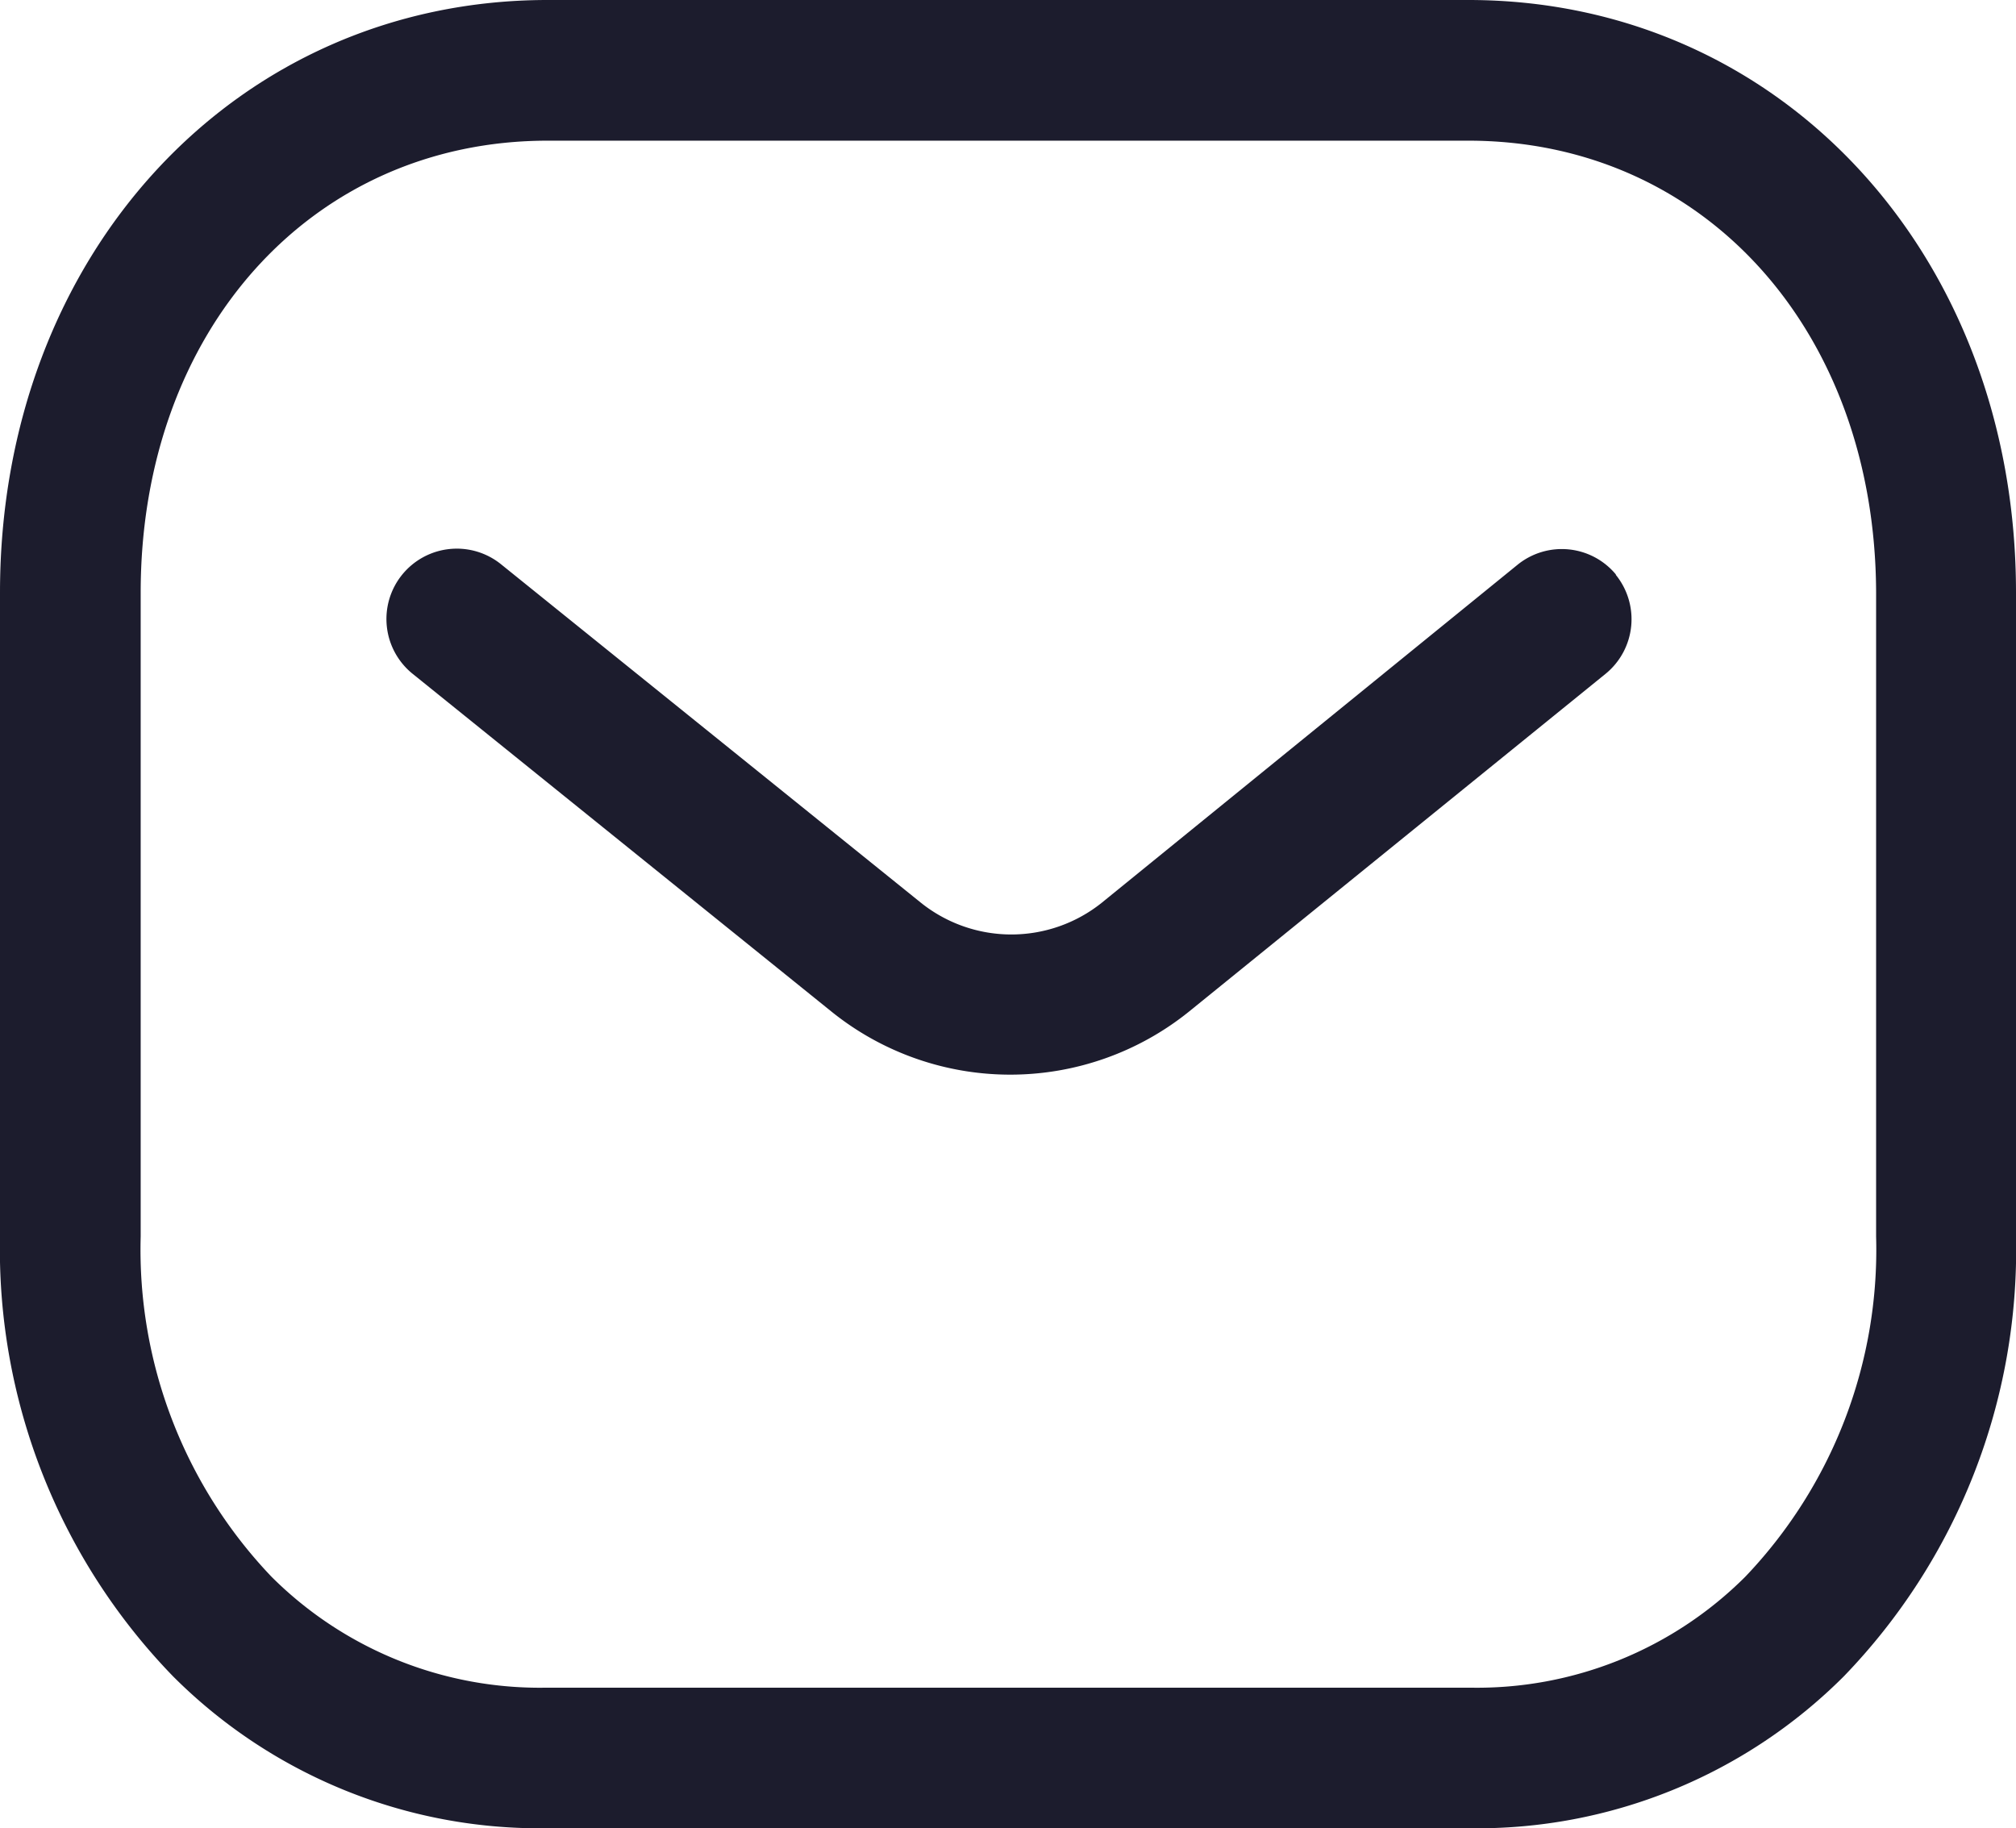
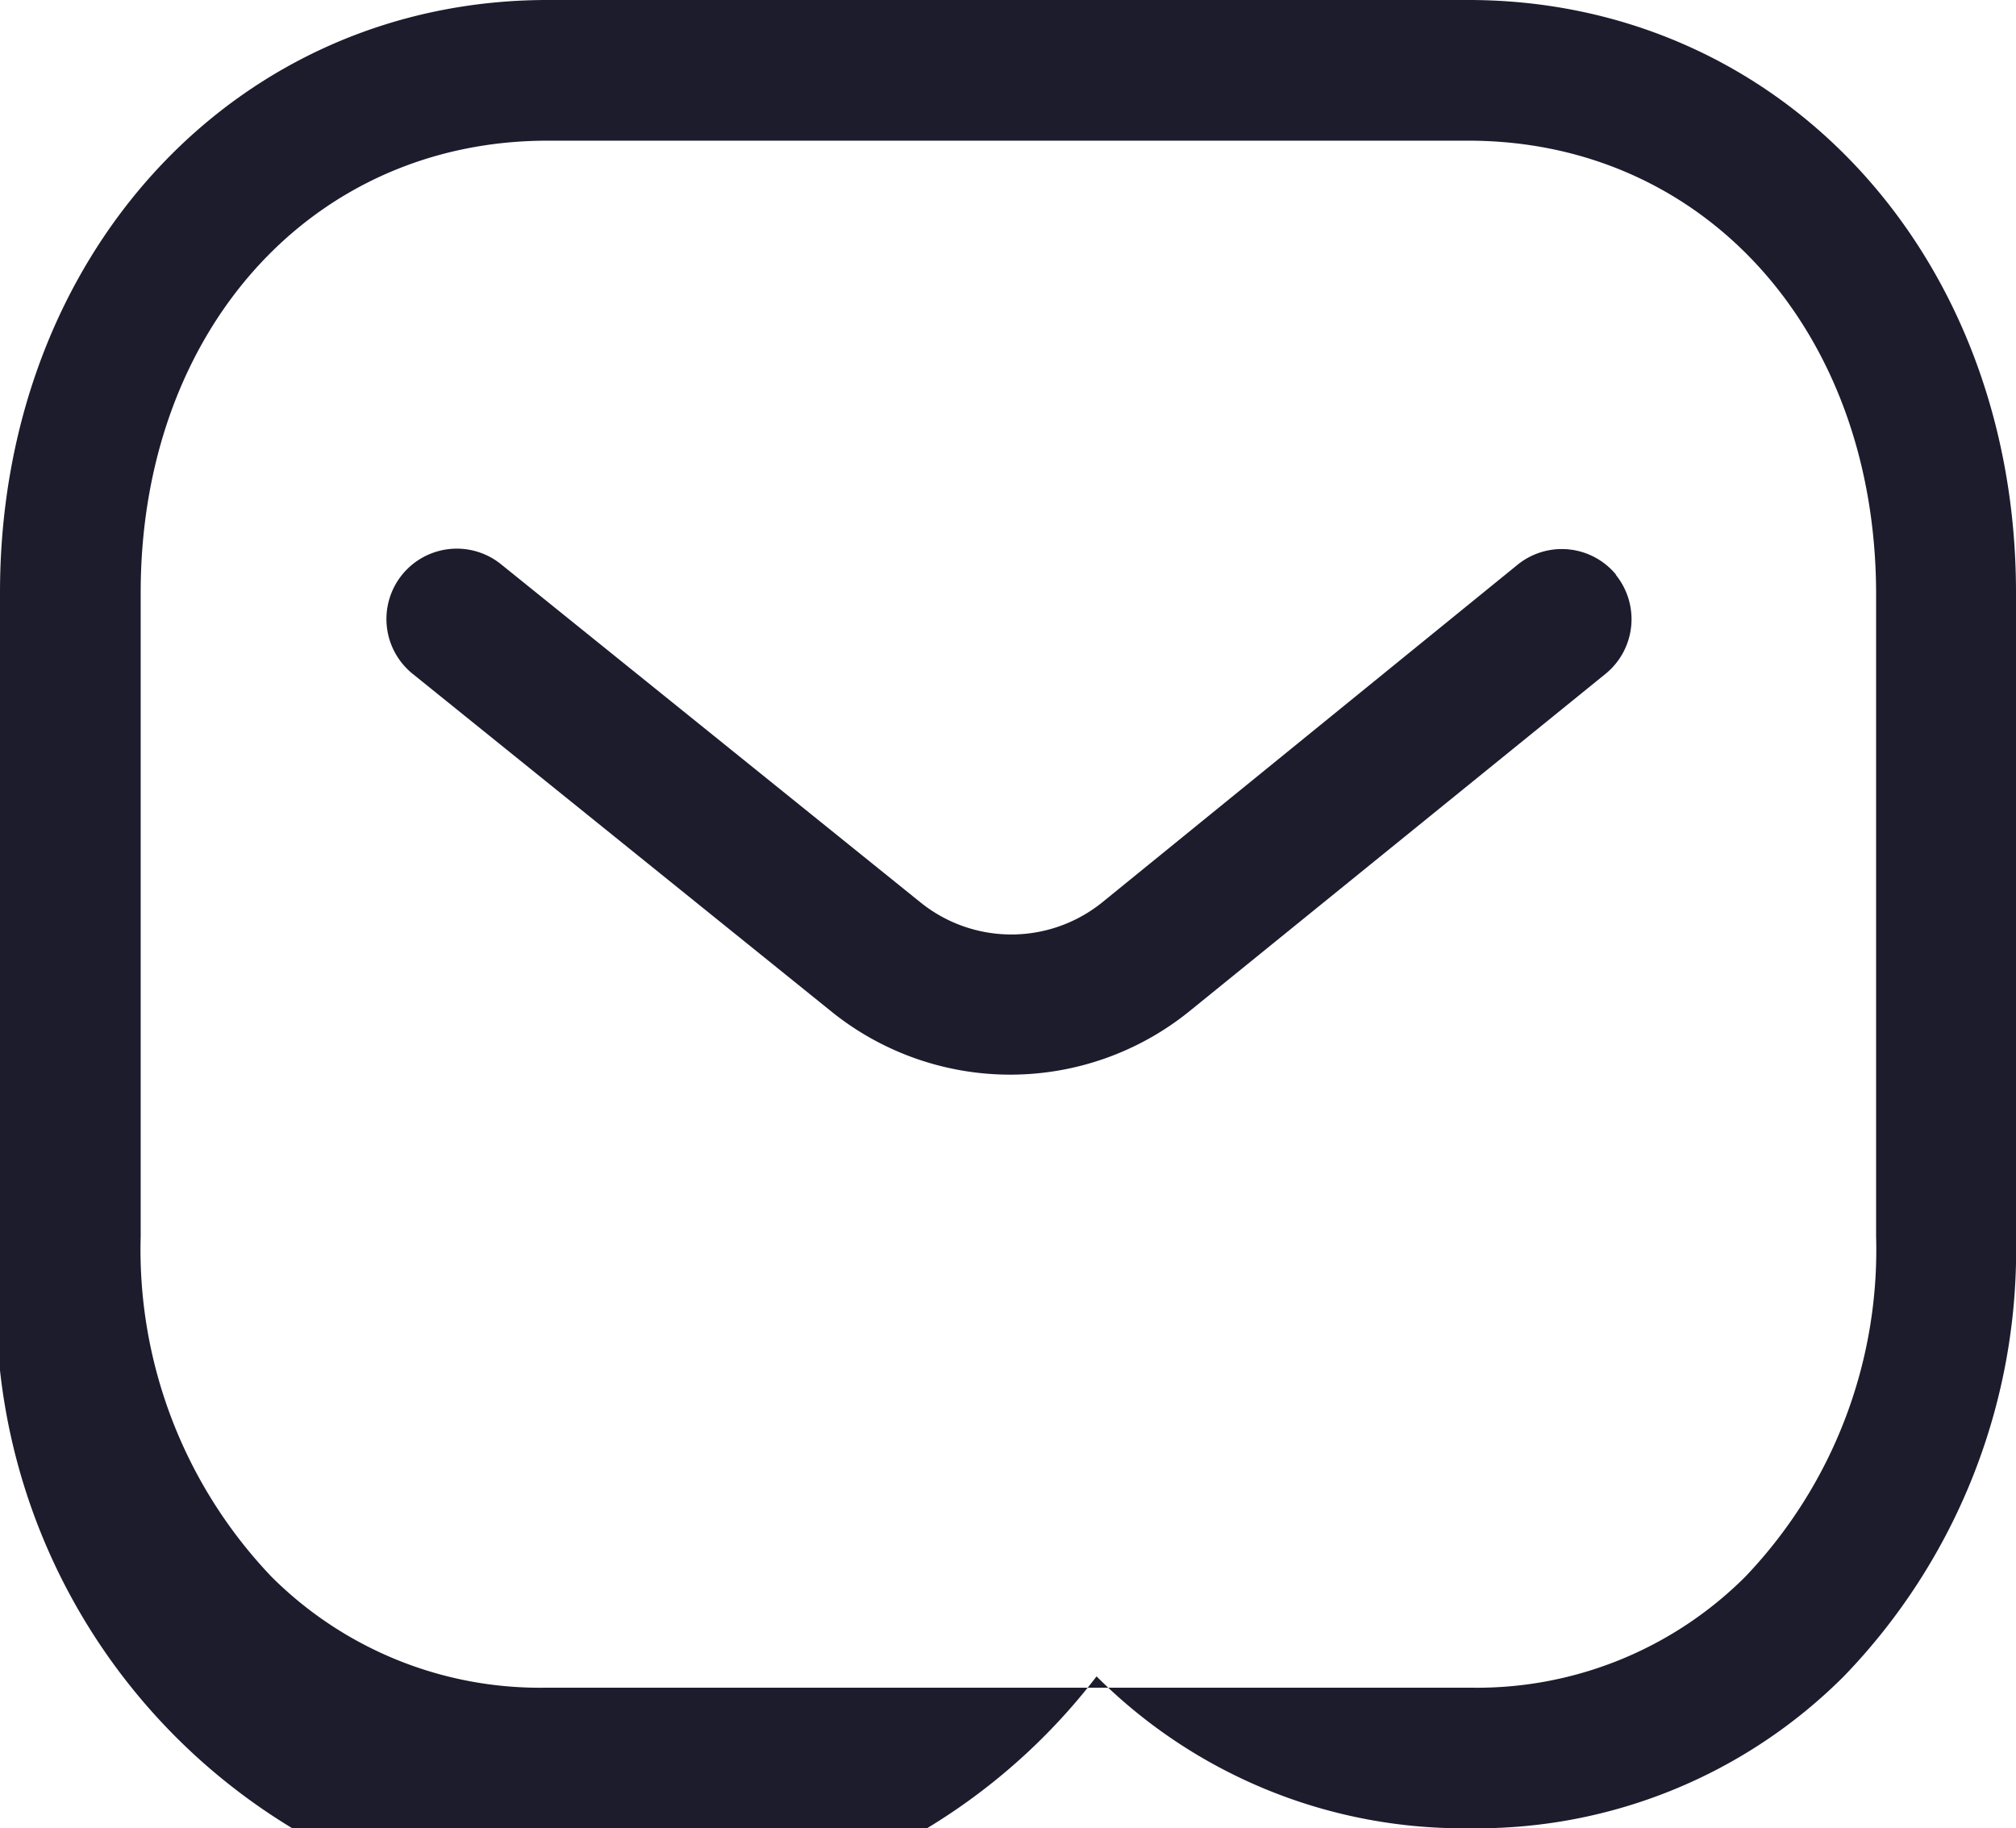
<svg xmlns="http://www.w3.org/2000/svg" width="20.521" height="18.612" viewBox="0 0 20.521 18.612">
  <g transform="translate(0 0)">
-     <path d="M14.946,1c3.178,0,5.575,2.593,5.575,6.032v6.555a6.243,6.243,0,0,1-1.753,4.478,5.277,5.277,0,0,1-3.806,1.546h-9.4a5.273,5.273,0,0,1-3.8-1.546A6.243,6.243,0,0,1,0,13.588V7.032C0,3.593,2.4,1,5.575,1Zm0,1.432H5.575c-2.4,0-4.143,1.935-4.143,4.6v6.555a4.823,4.823,0,0,0,1.332,3.464,3.866,3.866,0,0,0,2.8,1.129h9.386s.01,0,.015,0a3.864,3.864,0,0,0,2.8-1.129,4.819,4.819,0,0,0,1.332-3.464V7.032C19.089,4.366,17.346,2.432,14.946,2.432Zm1.5,4.418a.717.717,0,0,1-.1,1.007L12.1,11.3a2.9,2.9,0,0,1-3.626.006L4.2,7.859a.716.716,0,1,1,.9-1.115l4.277,3.448a1.473,1.473,0,0,0,1.835,0l4.234-3.442A.715.715,0,0,1,16.45,6.85Z" transform="translate(0 -1)" fill="#1c1c2d" fill-rule="evenodd" />
+     <path d="M14.946,1c3.178,0,5.575,2.593,5.575,6.032v6.555a6.243,6.243,0,0,1-1.753,4.478,5.277,5.277,0,0,1-3.806,1.546a5.273,5.273,0,0,1-3.8-1.546A6.243,6.243,0,0,1,0,13.588V7.032C0,3.593,2.4,1,5.575,1Zm0,1.432H5.575c-2.4,0-4.143,1.935-4.143,4.6v6.555a4.823,4.823,0,0,0,1.332,3.464,3.866,3.866,0,0,0,2.8,1.129h9.386s.01,0,.015,0a3.864,3.864,0,0,0,2.8-1.129,4.819,4.819,0,0,0,1.332-3.464V7.032C19.089,4.366,17.346,2.432,14.946,2.432Zm1.5,4.418a.717.717,0,0,1-.1,1.007L12.1,11.3a2.9,2.9,0,0,1-3.626.006L4.2,7.859a.716.716,0,1,1,.9-1.115l4.277,3.448a1.473,1.473,0,0,0,1.835,0l4.234-3.442A.715.715,0,0,1,16.45,6.85Z" transform="translate(0 -1)" fill="#1c1c2d" fill-rule="evenodd" />
  </g>
</svg>